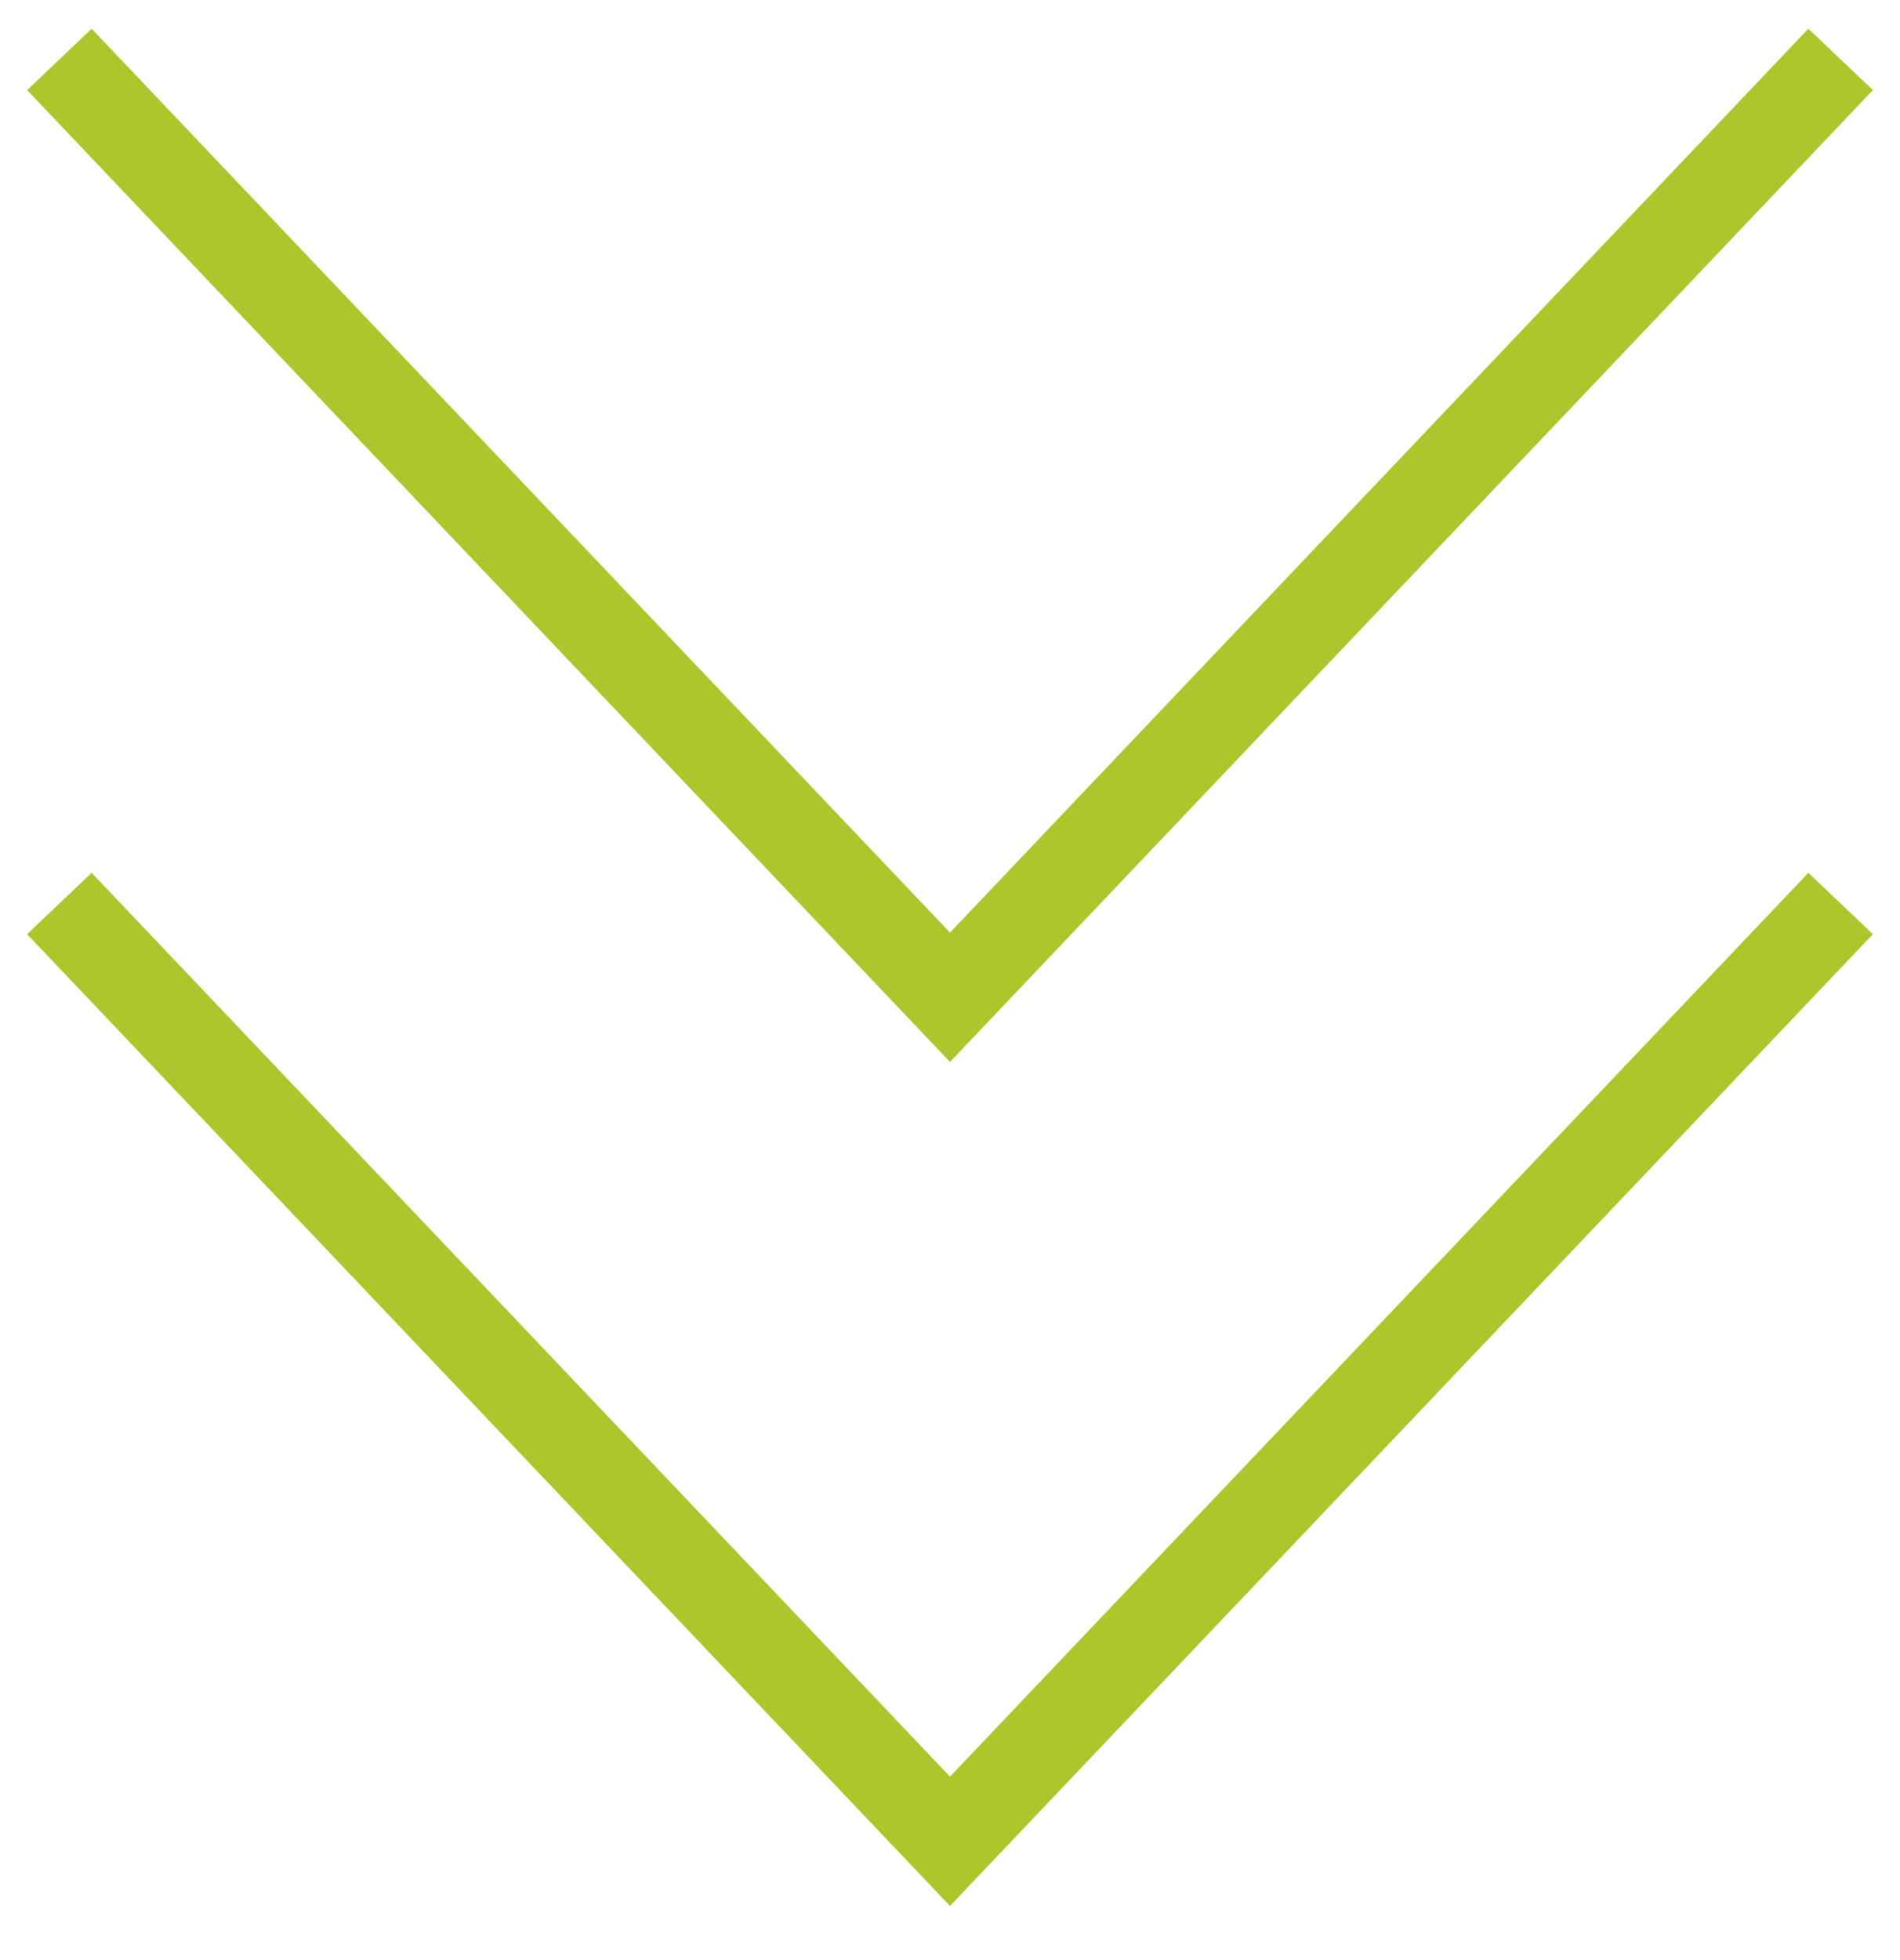
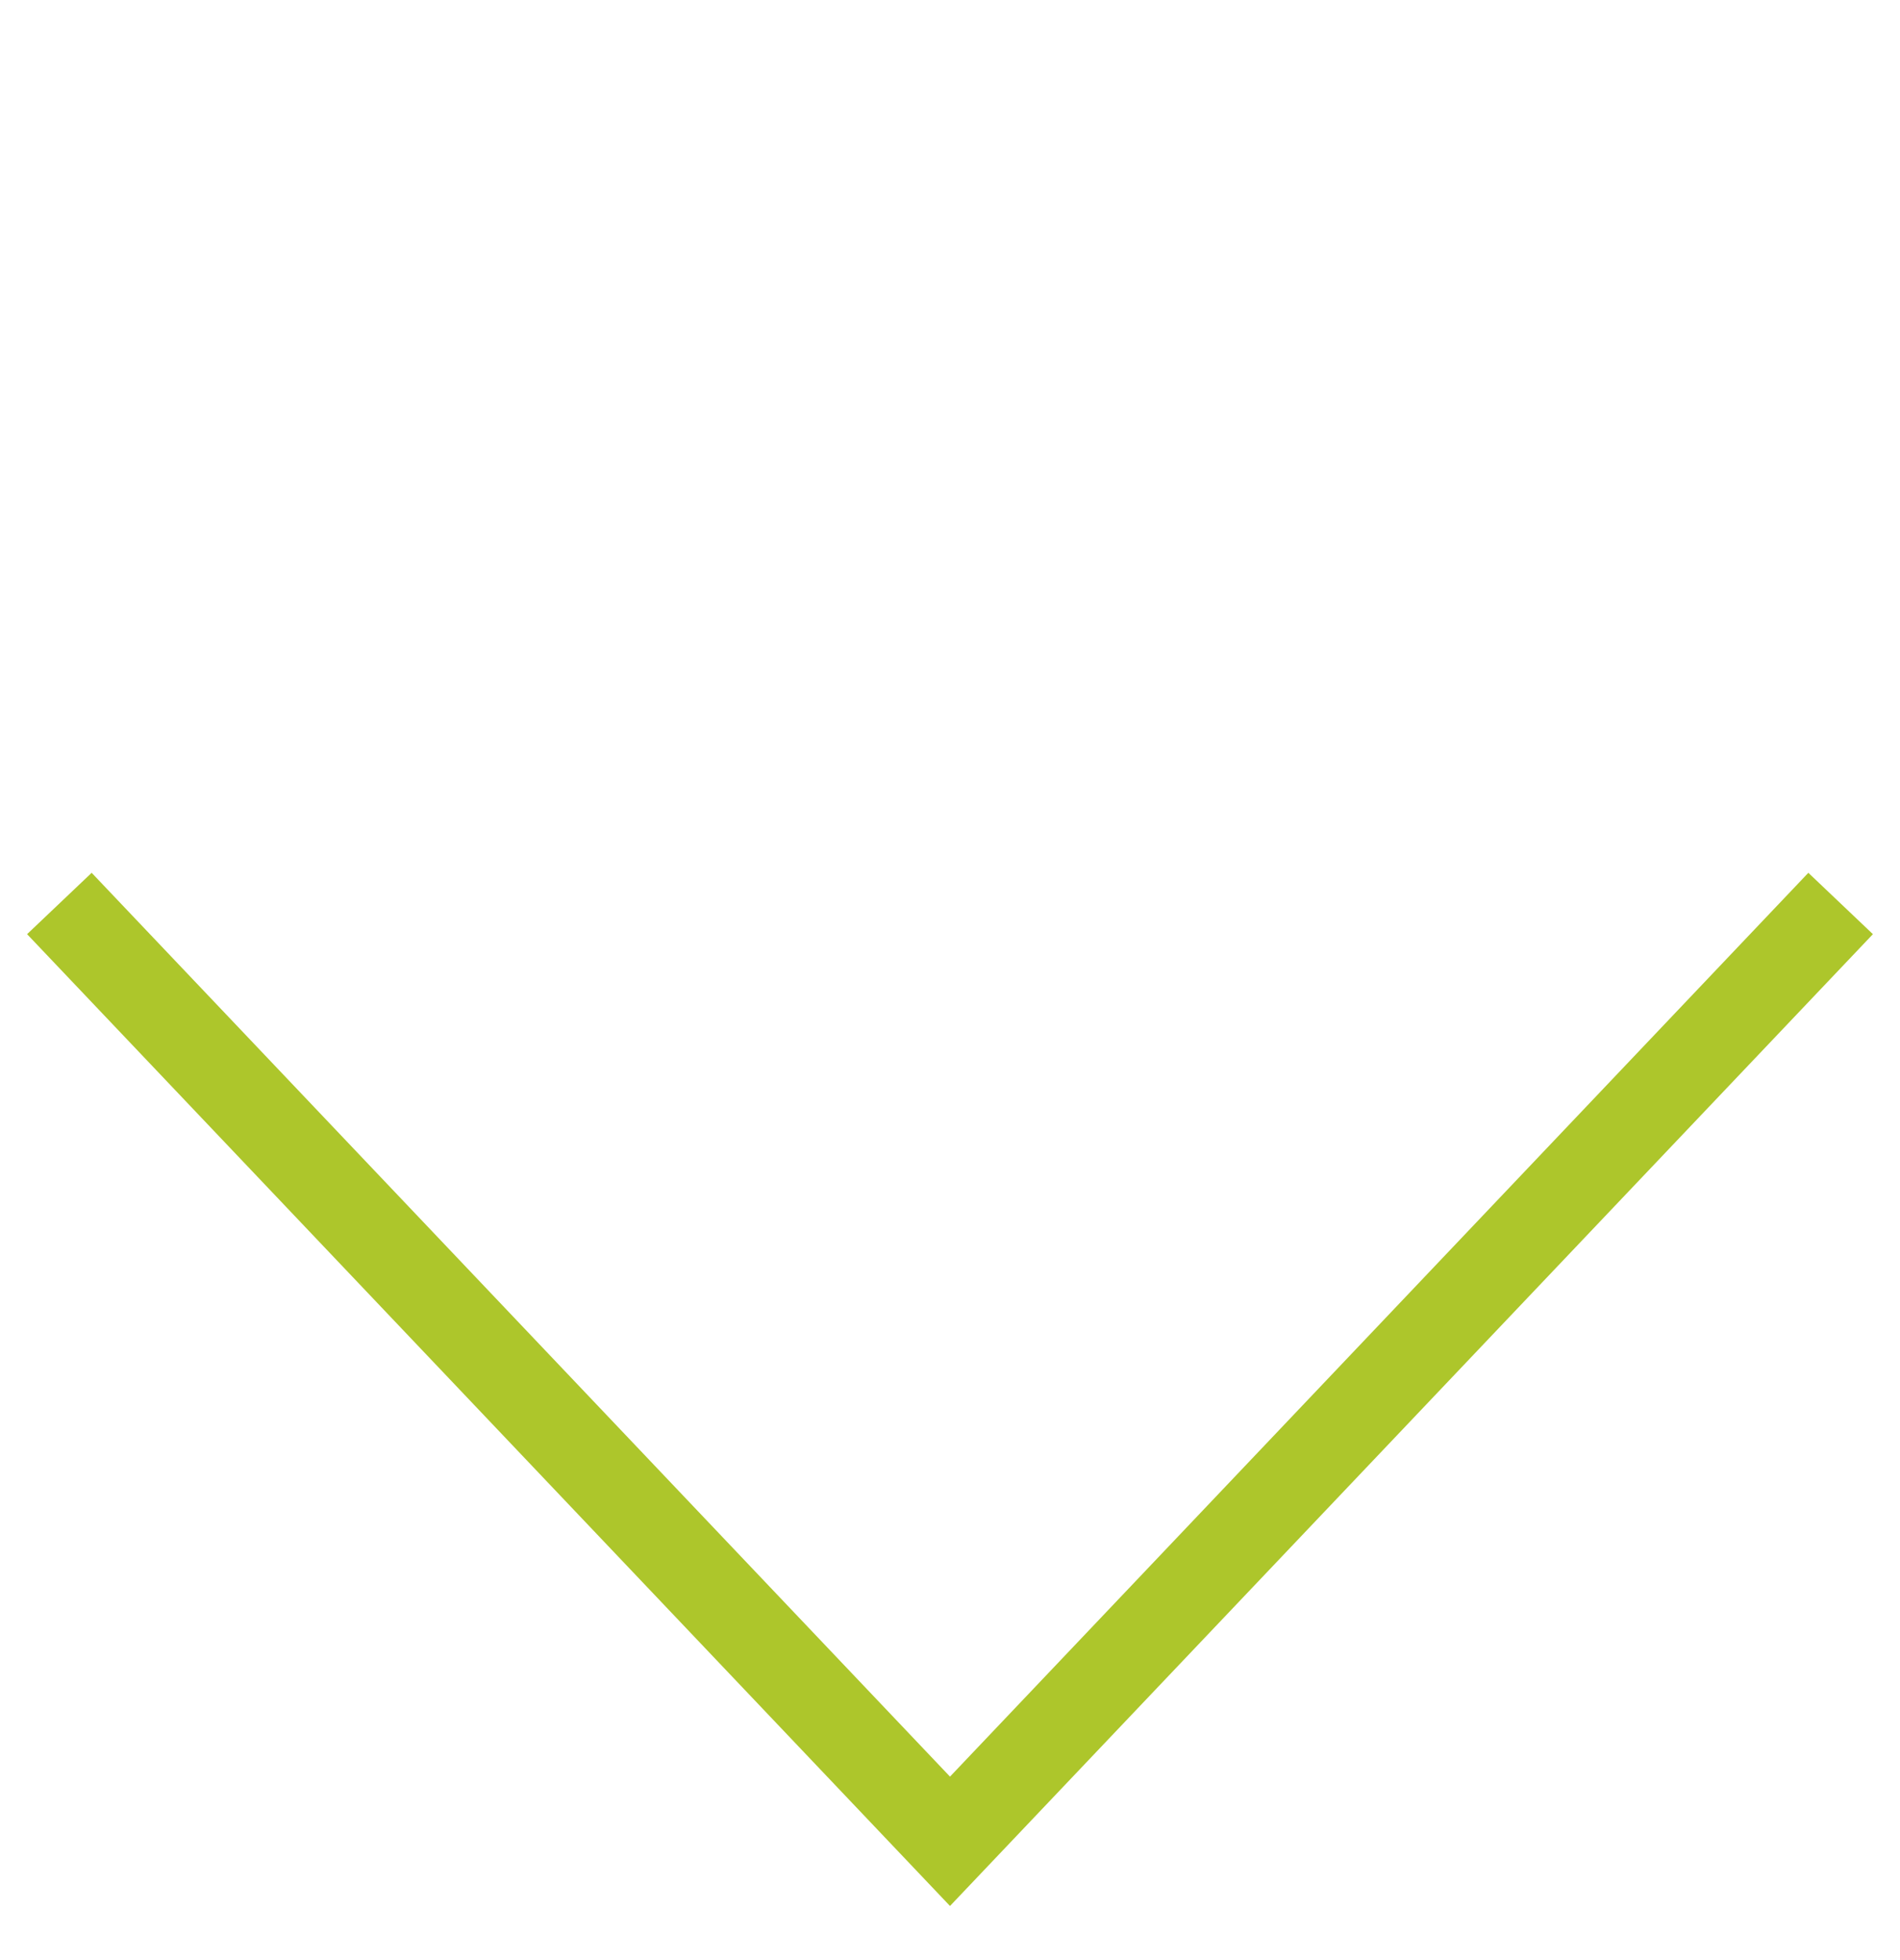
<svg xmlns="http://www.w3.org/2000/svg" width="32" height="33" viewBox="0 0 32 33" fill="none">
  <path d="M1 15.211L16 31L31 15.211" stroke="#ADC62B" stroke-width="1.5" />
-   <path d="M1 1L16 16.79L31 1" stroke="#ADC62B" stroke-width="1.5" />
</svg>